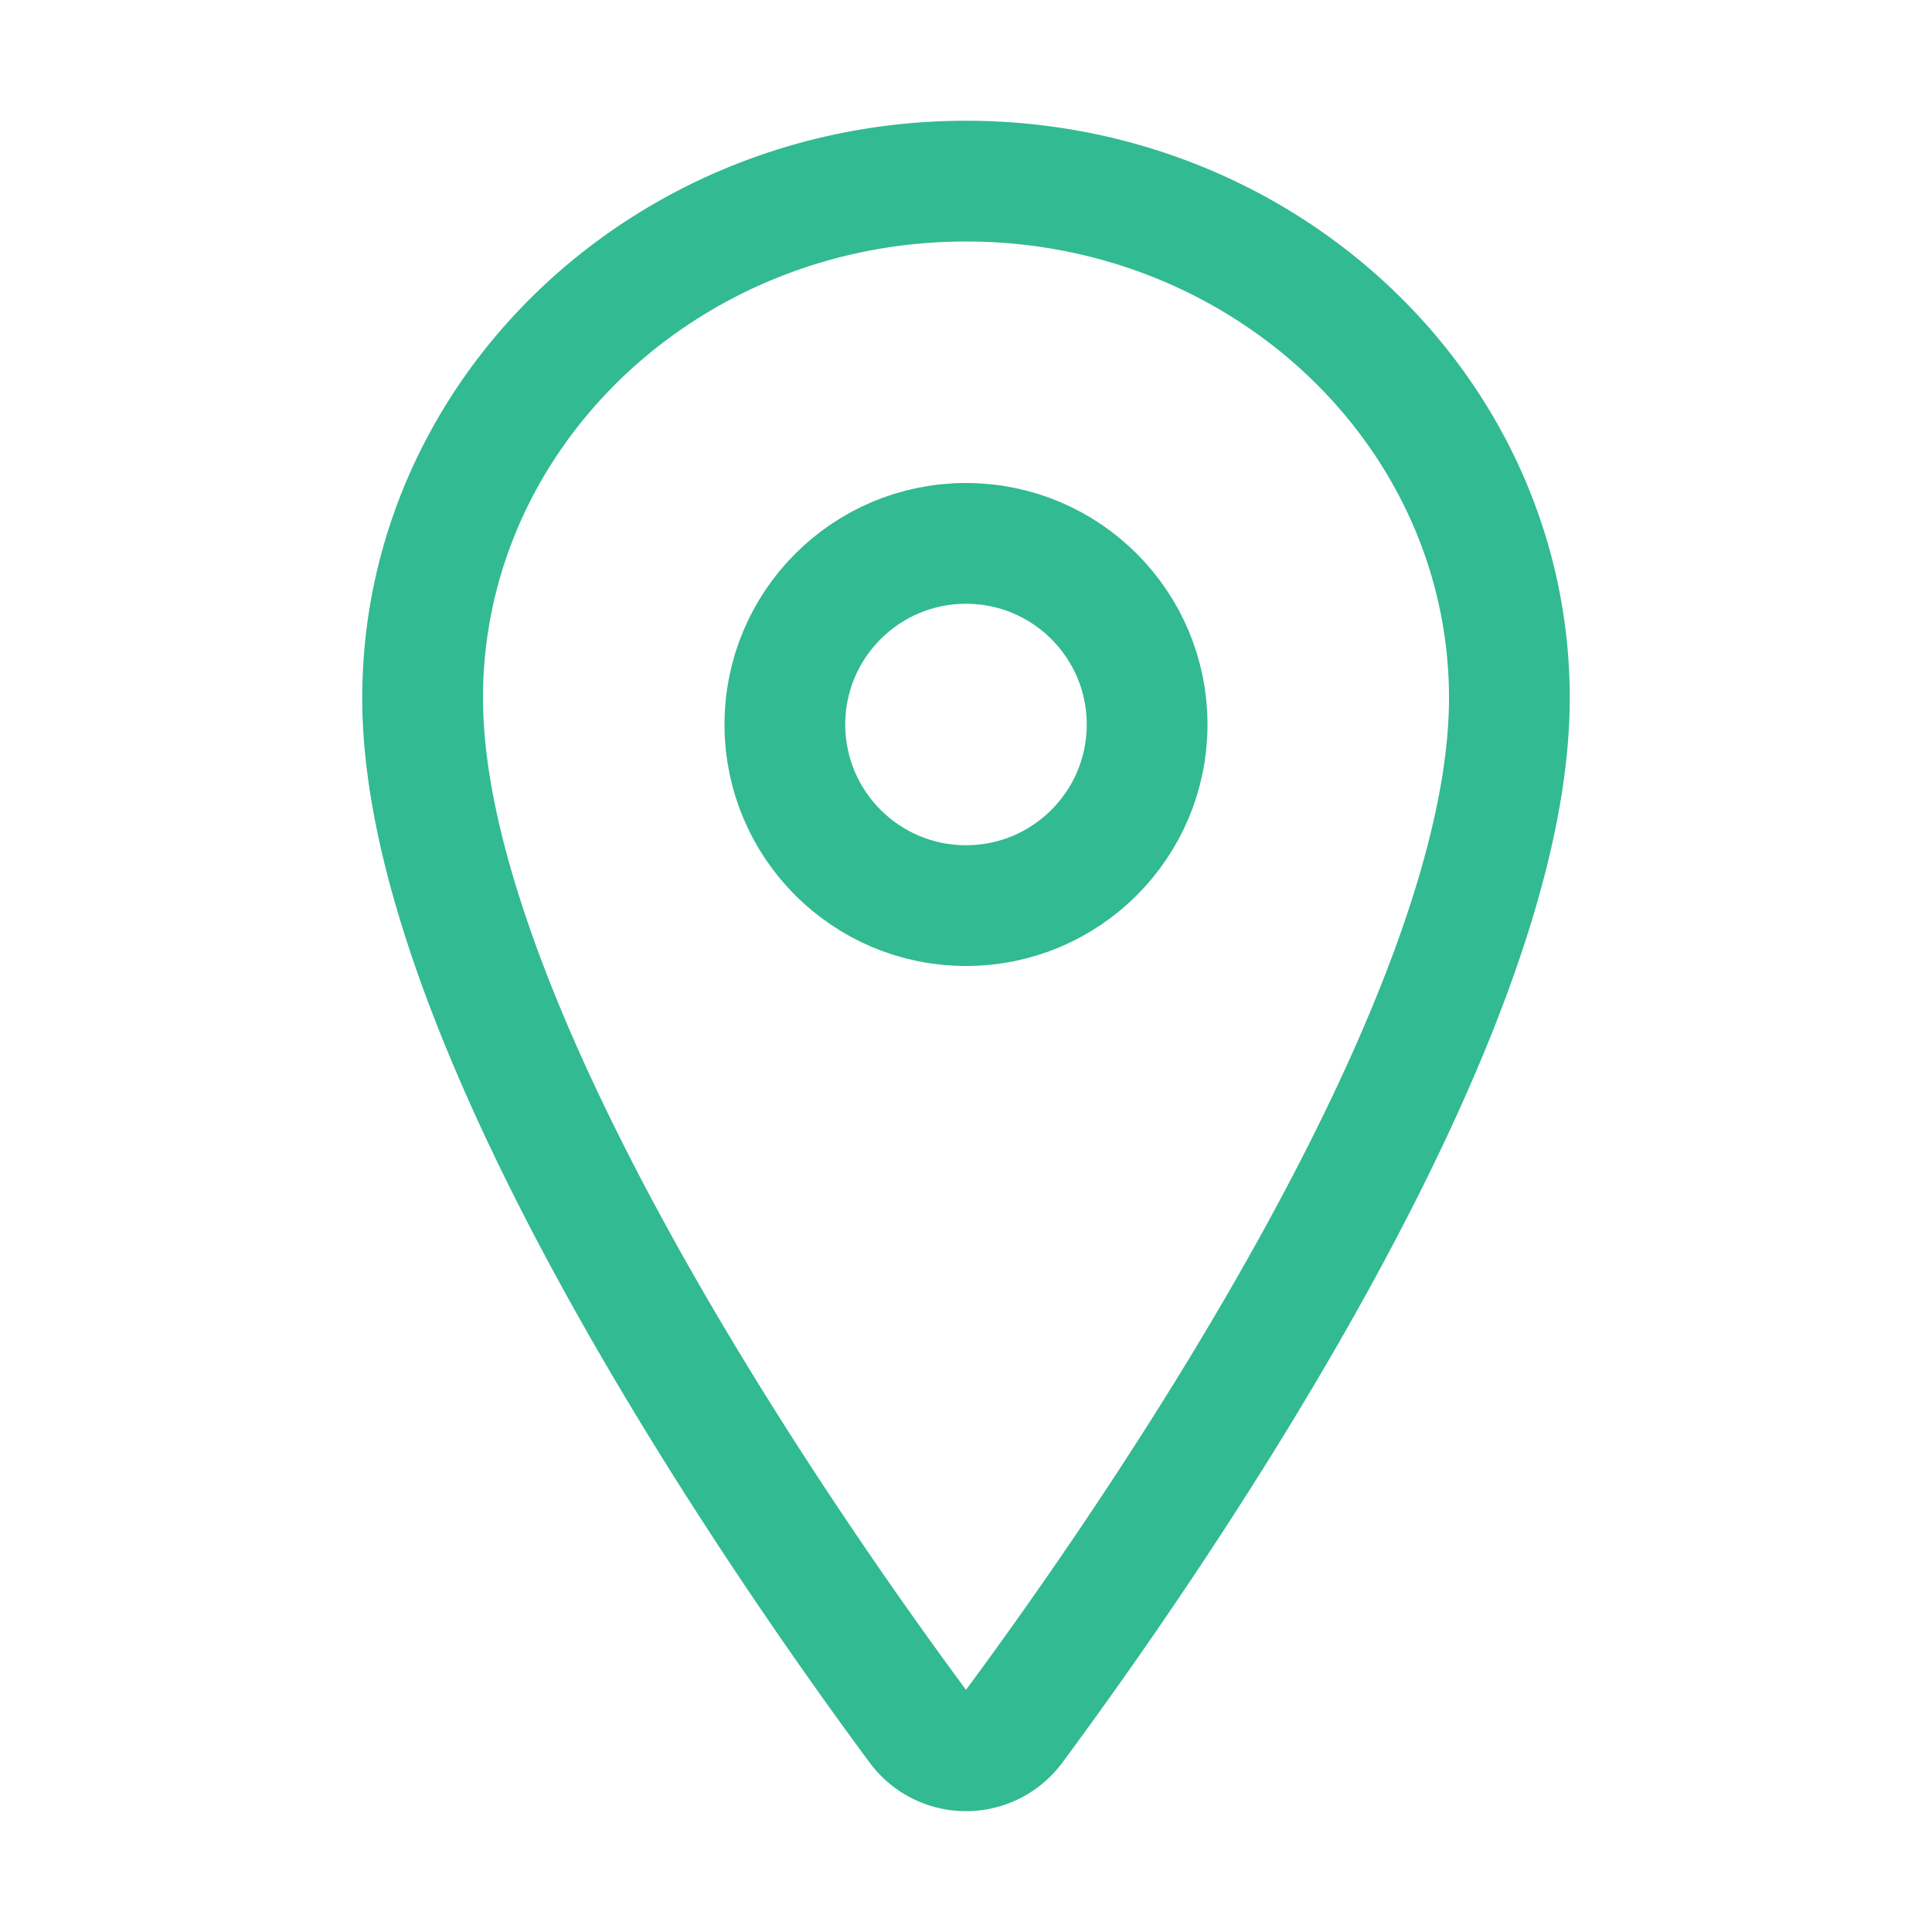
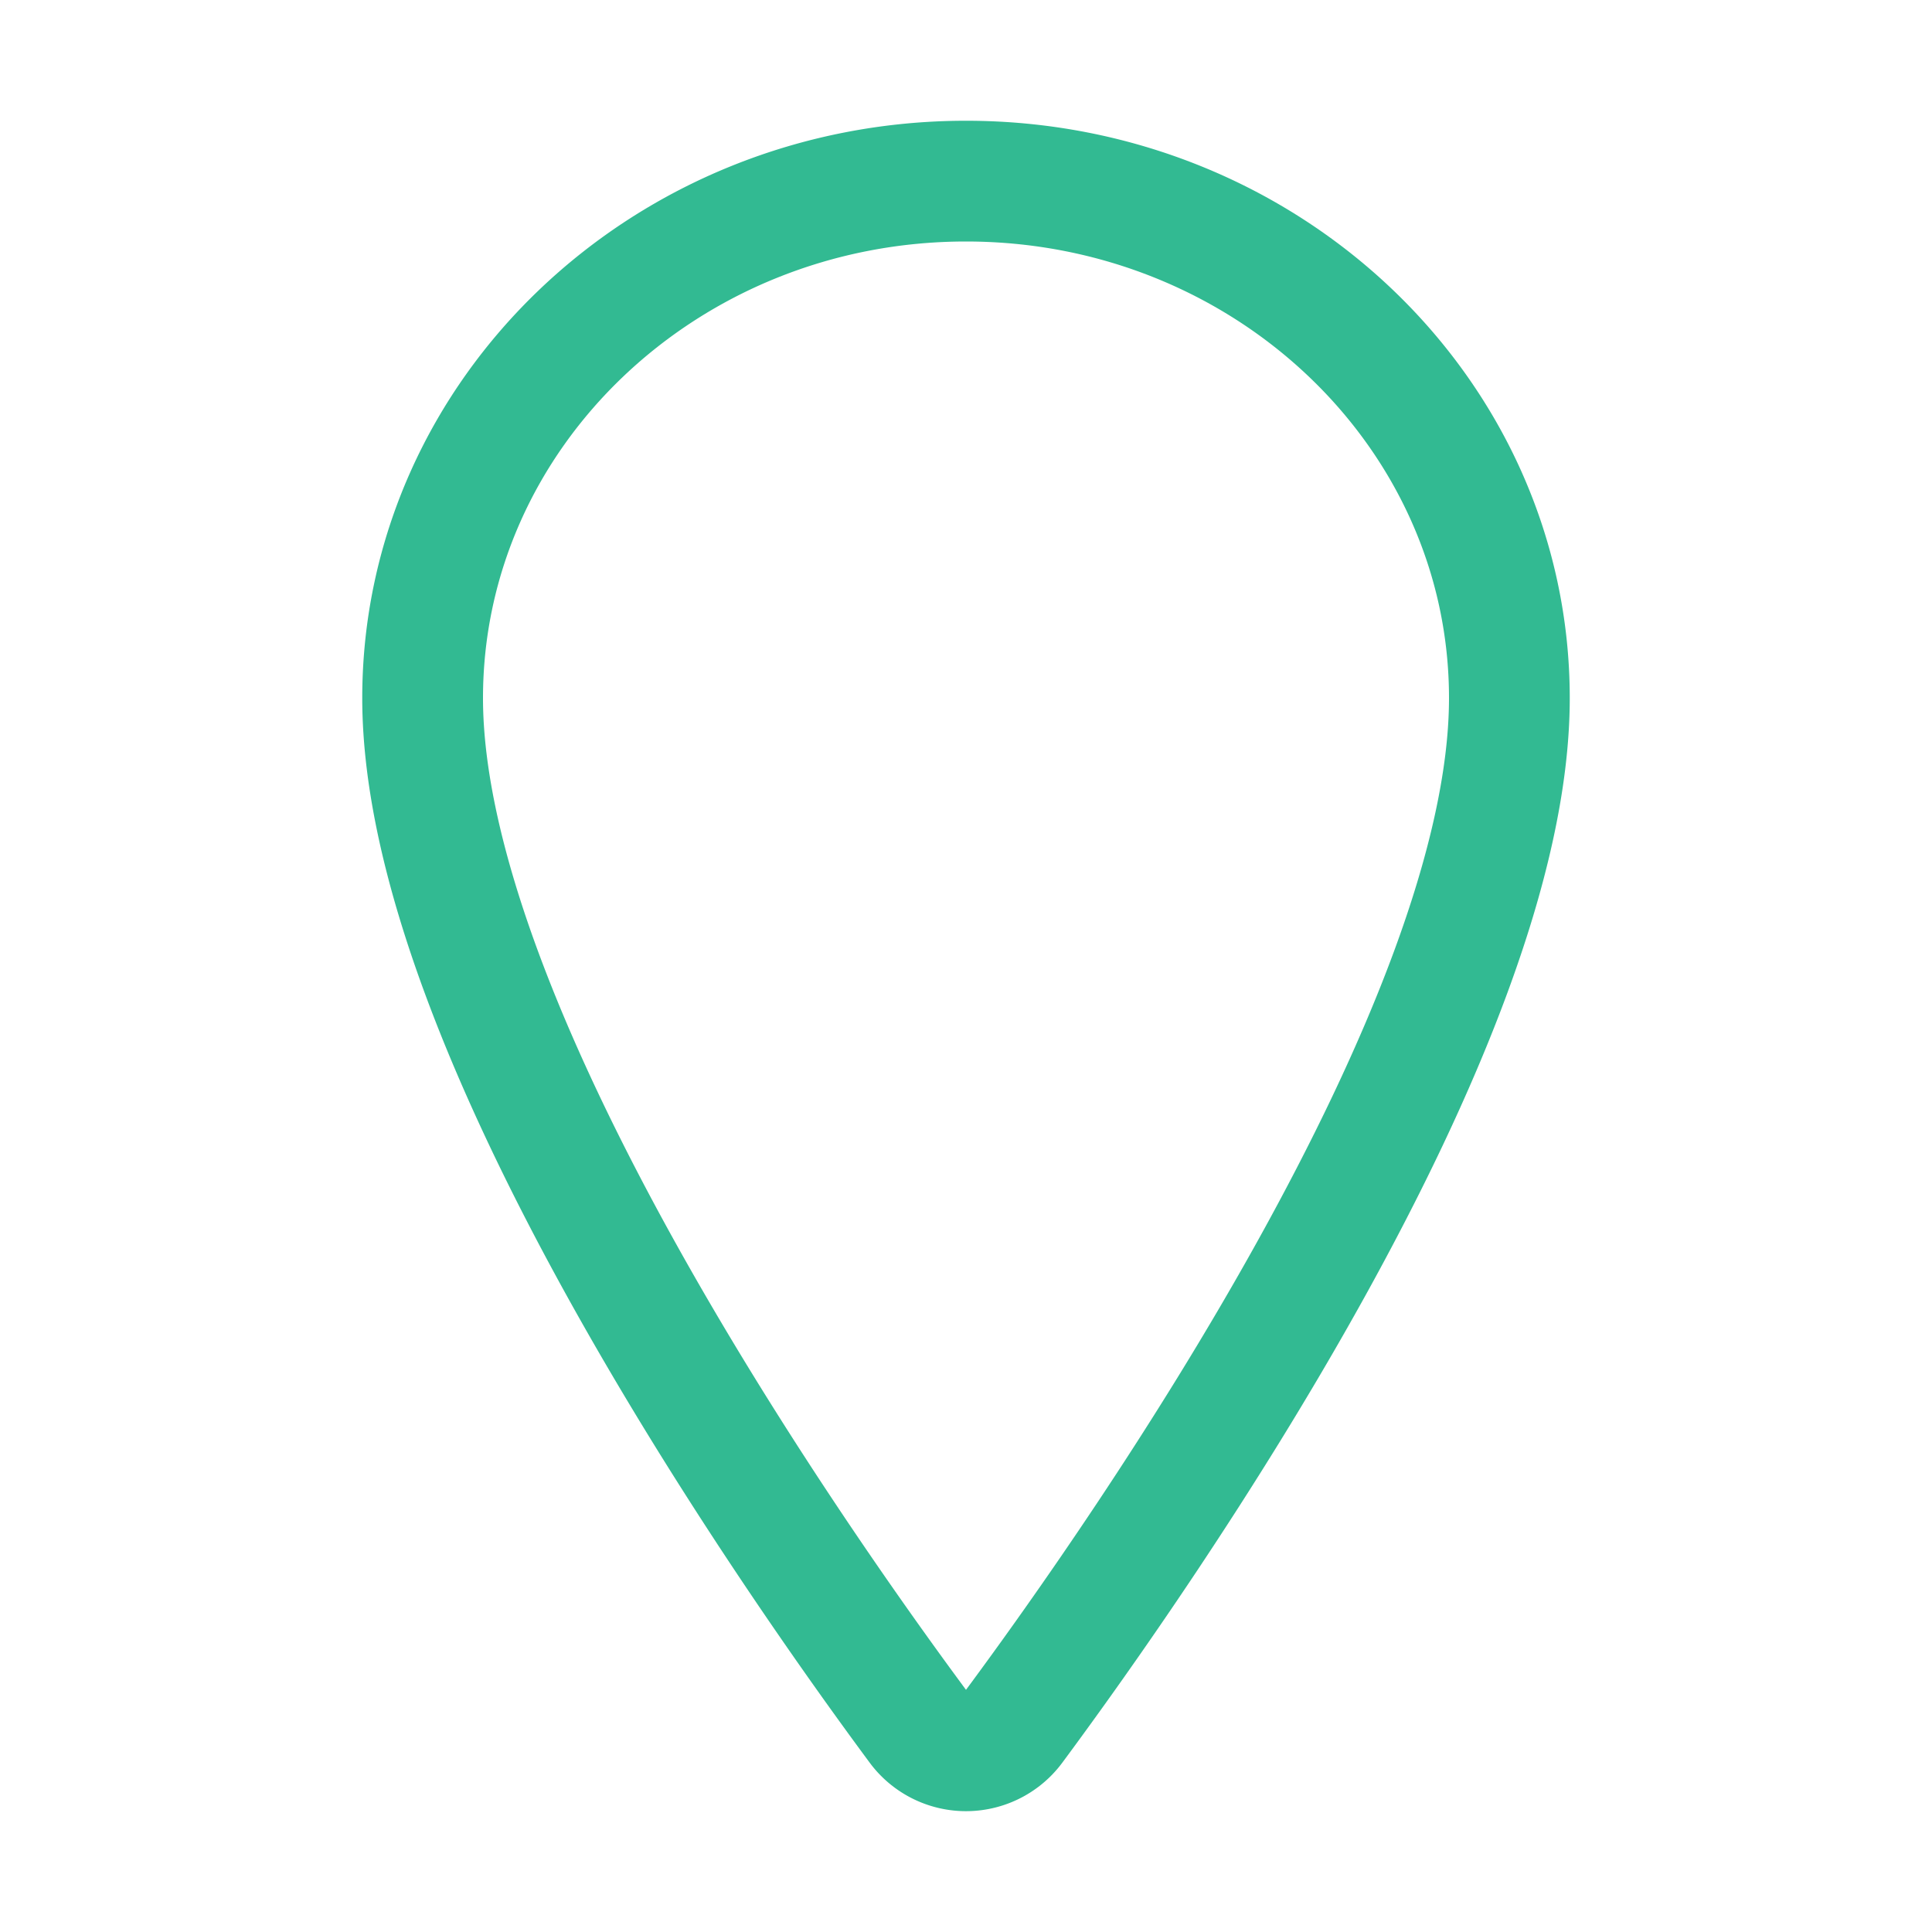
<svg xmlns="http://www.w3.org/2000/svg" class="ionicon" viewBox="0 0 512 512">
  <path d="M256 48c-79.5 0-144 61.39-144 137 0 87 96 224.87 131.25 272.49a15.77 15.77 0 0025.5 0C304 409.89 400 272.07 400 185c0-75.61-64.5-137-144-137z" fill="none" stroke="#32ba92" stroke-linecap="round" stroke-linejoin="round" stroke-width="32" />
-   <circle cx="256" cy="192" r="48" fill="none" stroke="#32ba92" stroke-linecap="round" stroke-linejoin="round" stroke-width="32" />
</svg>